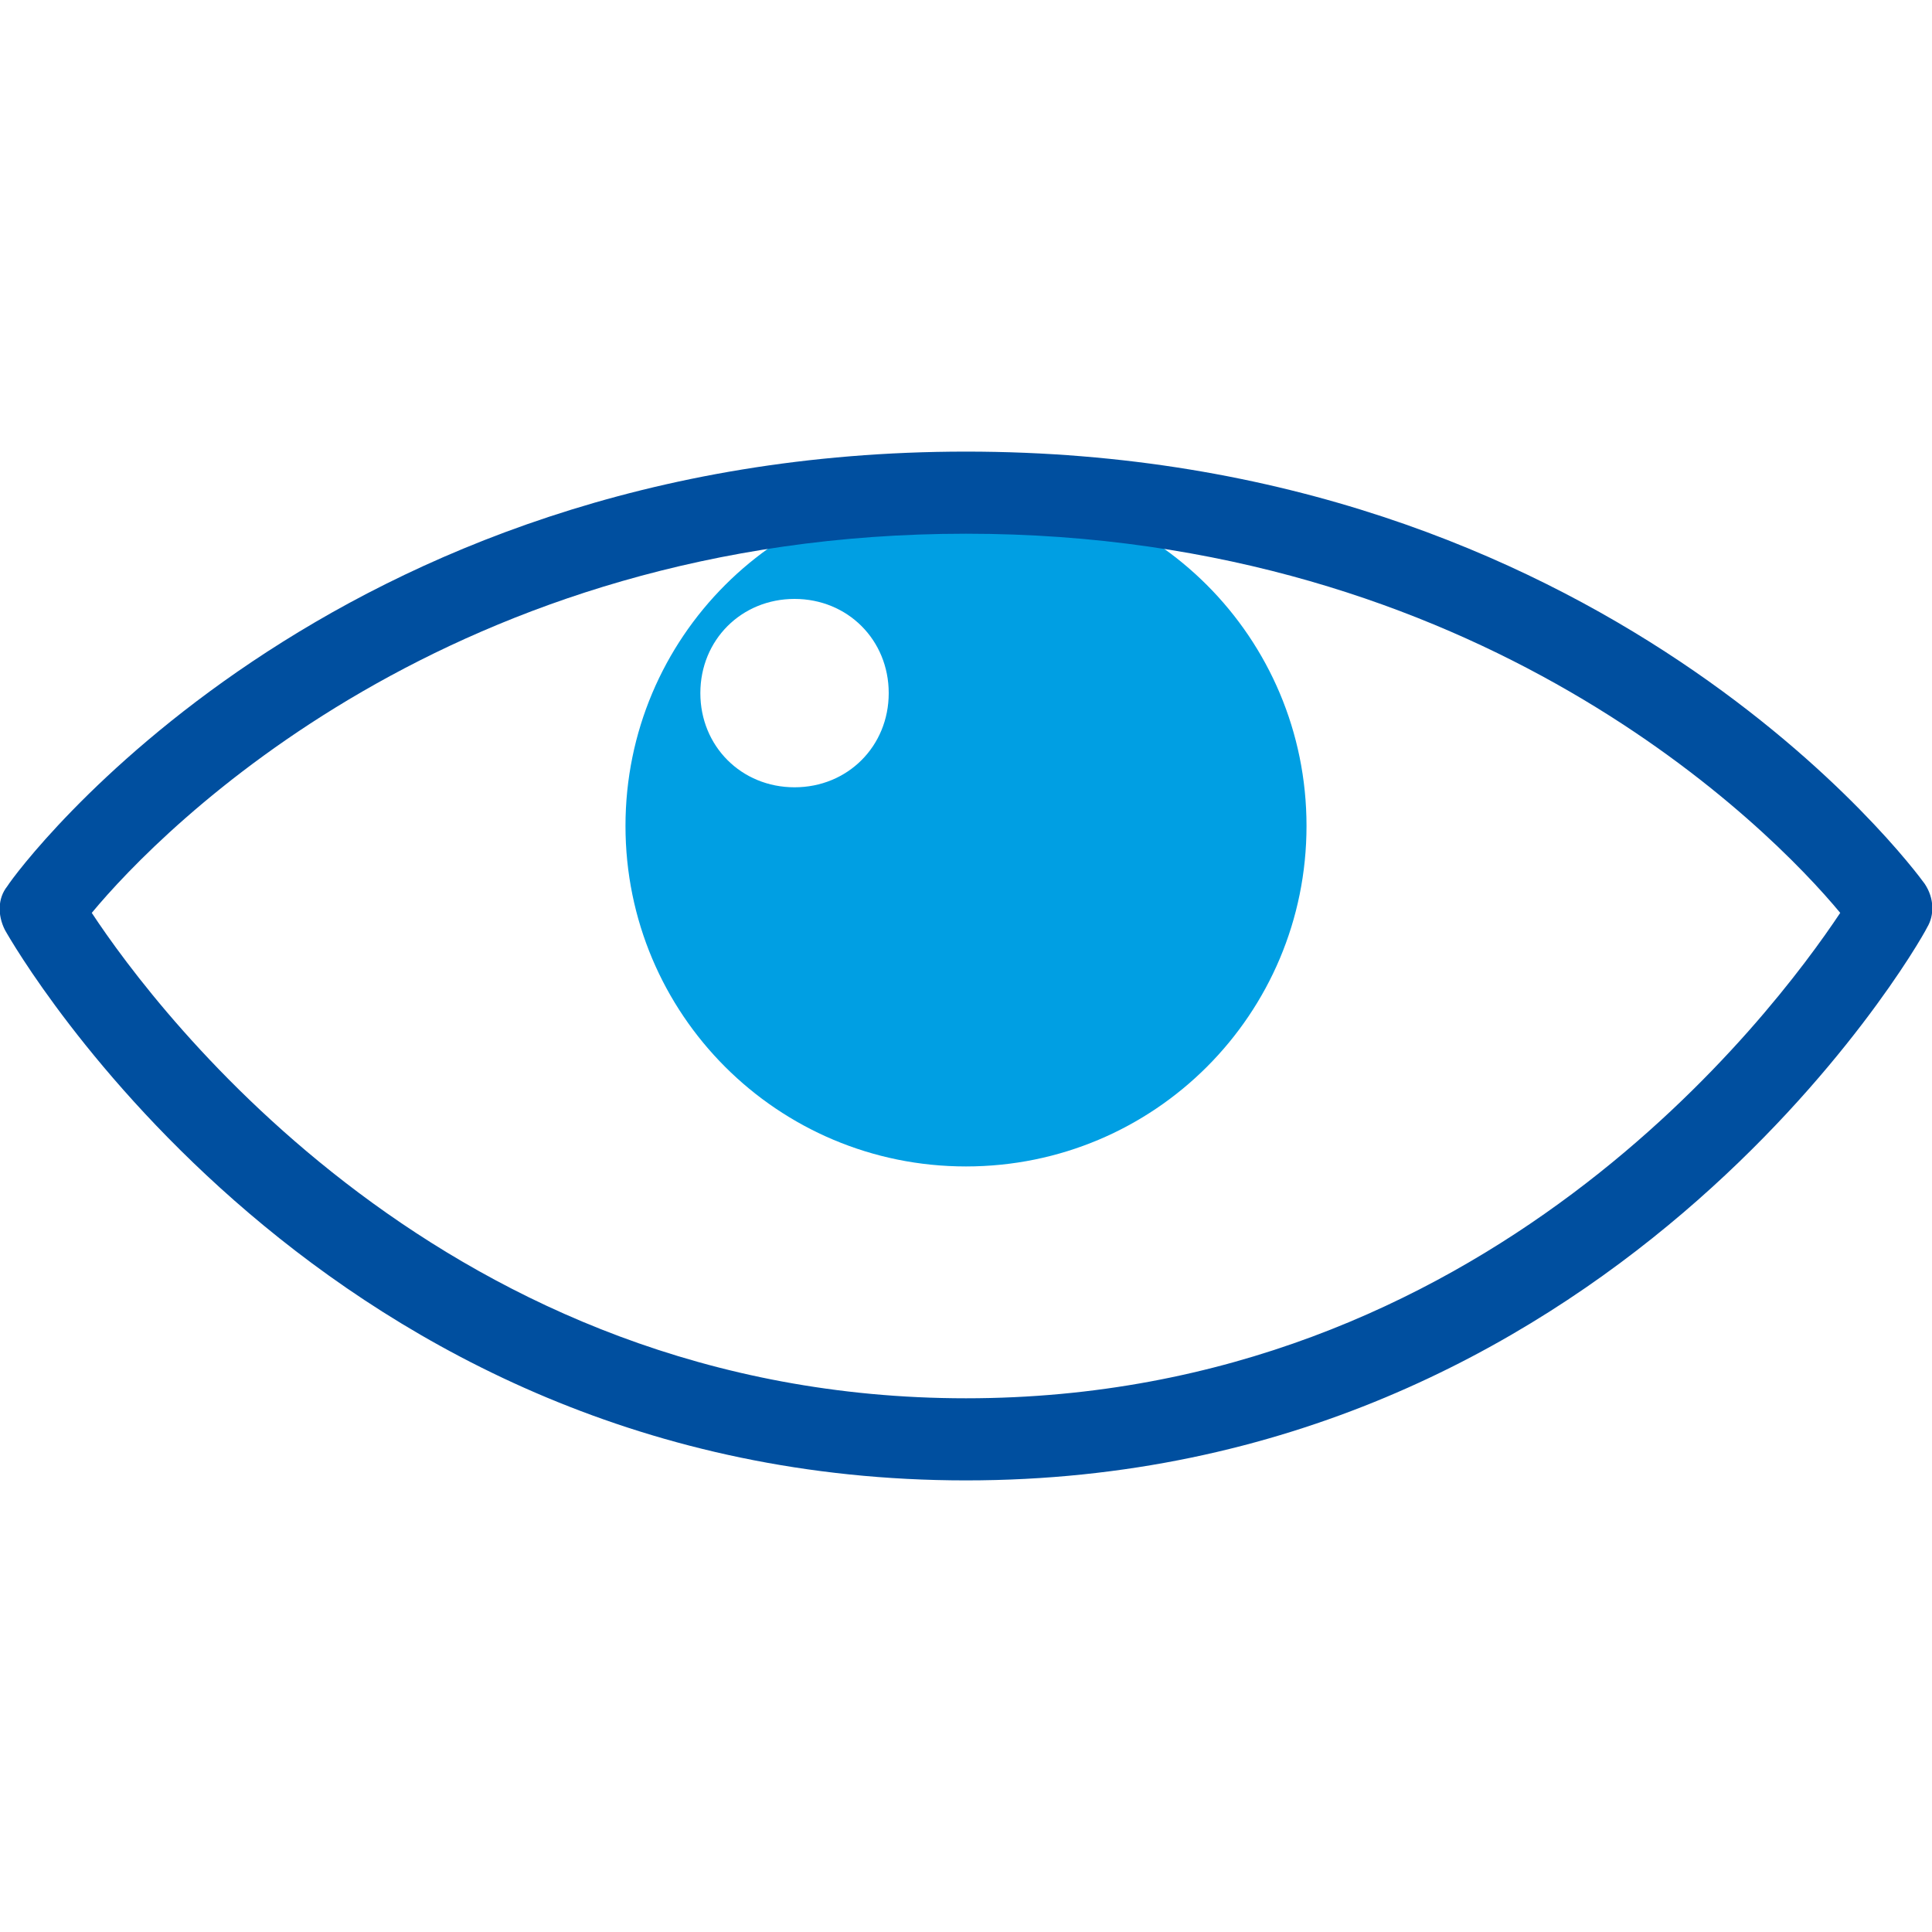
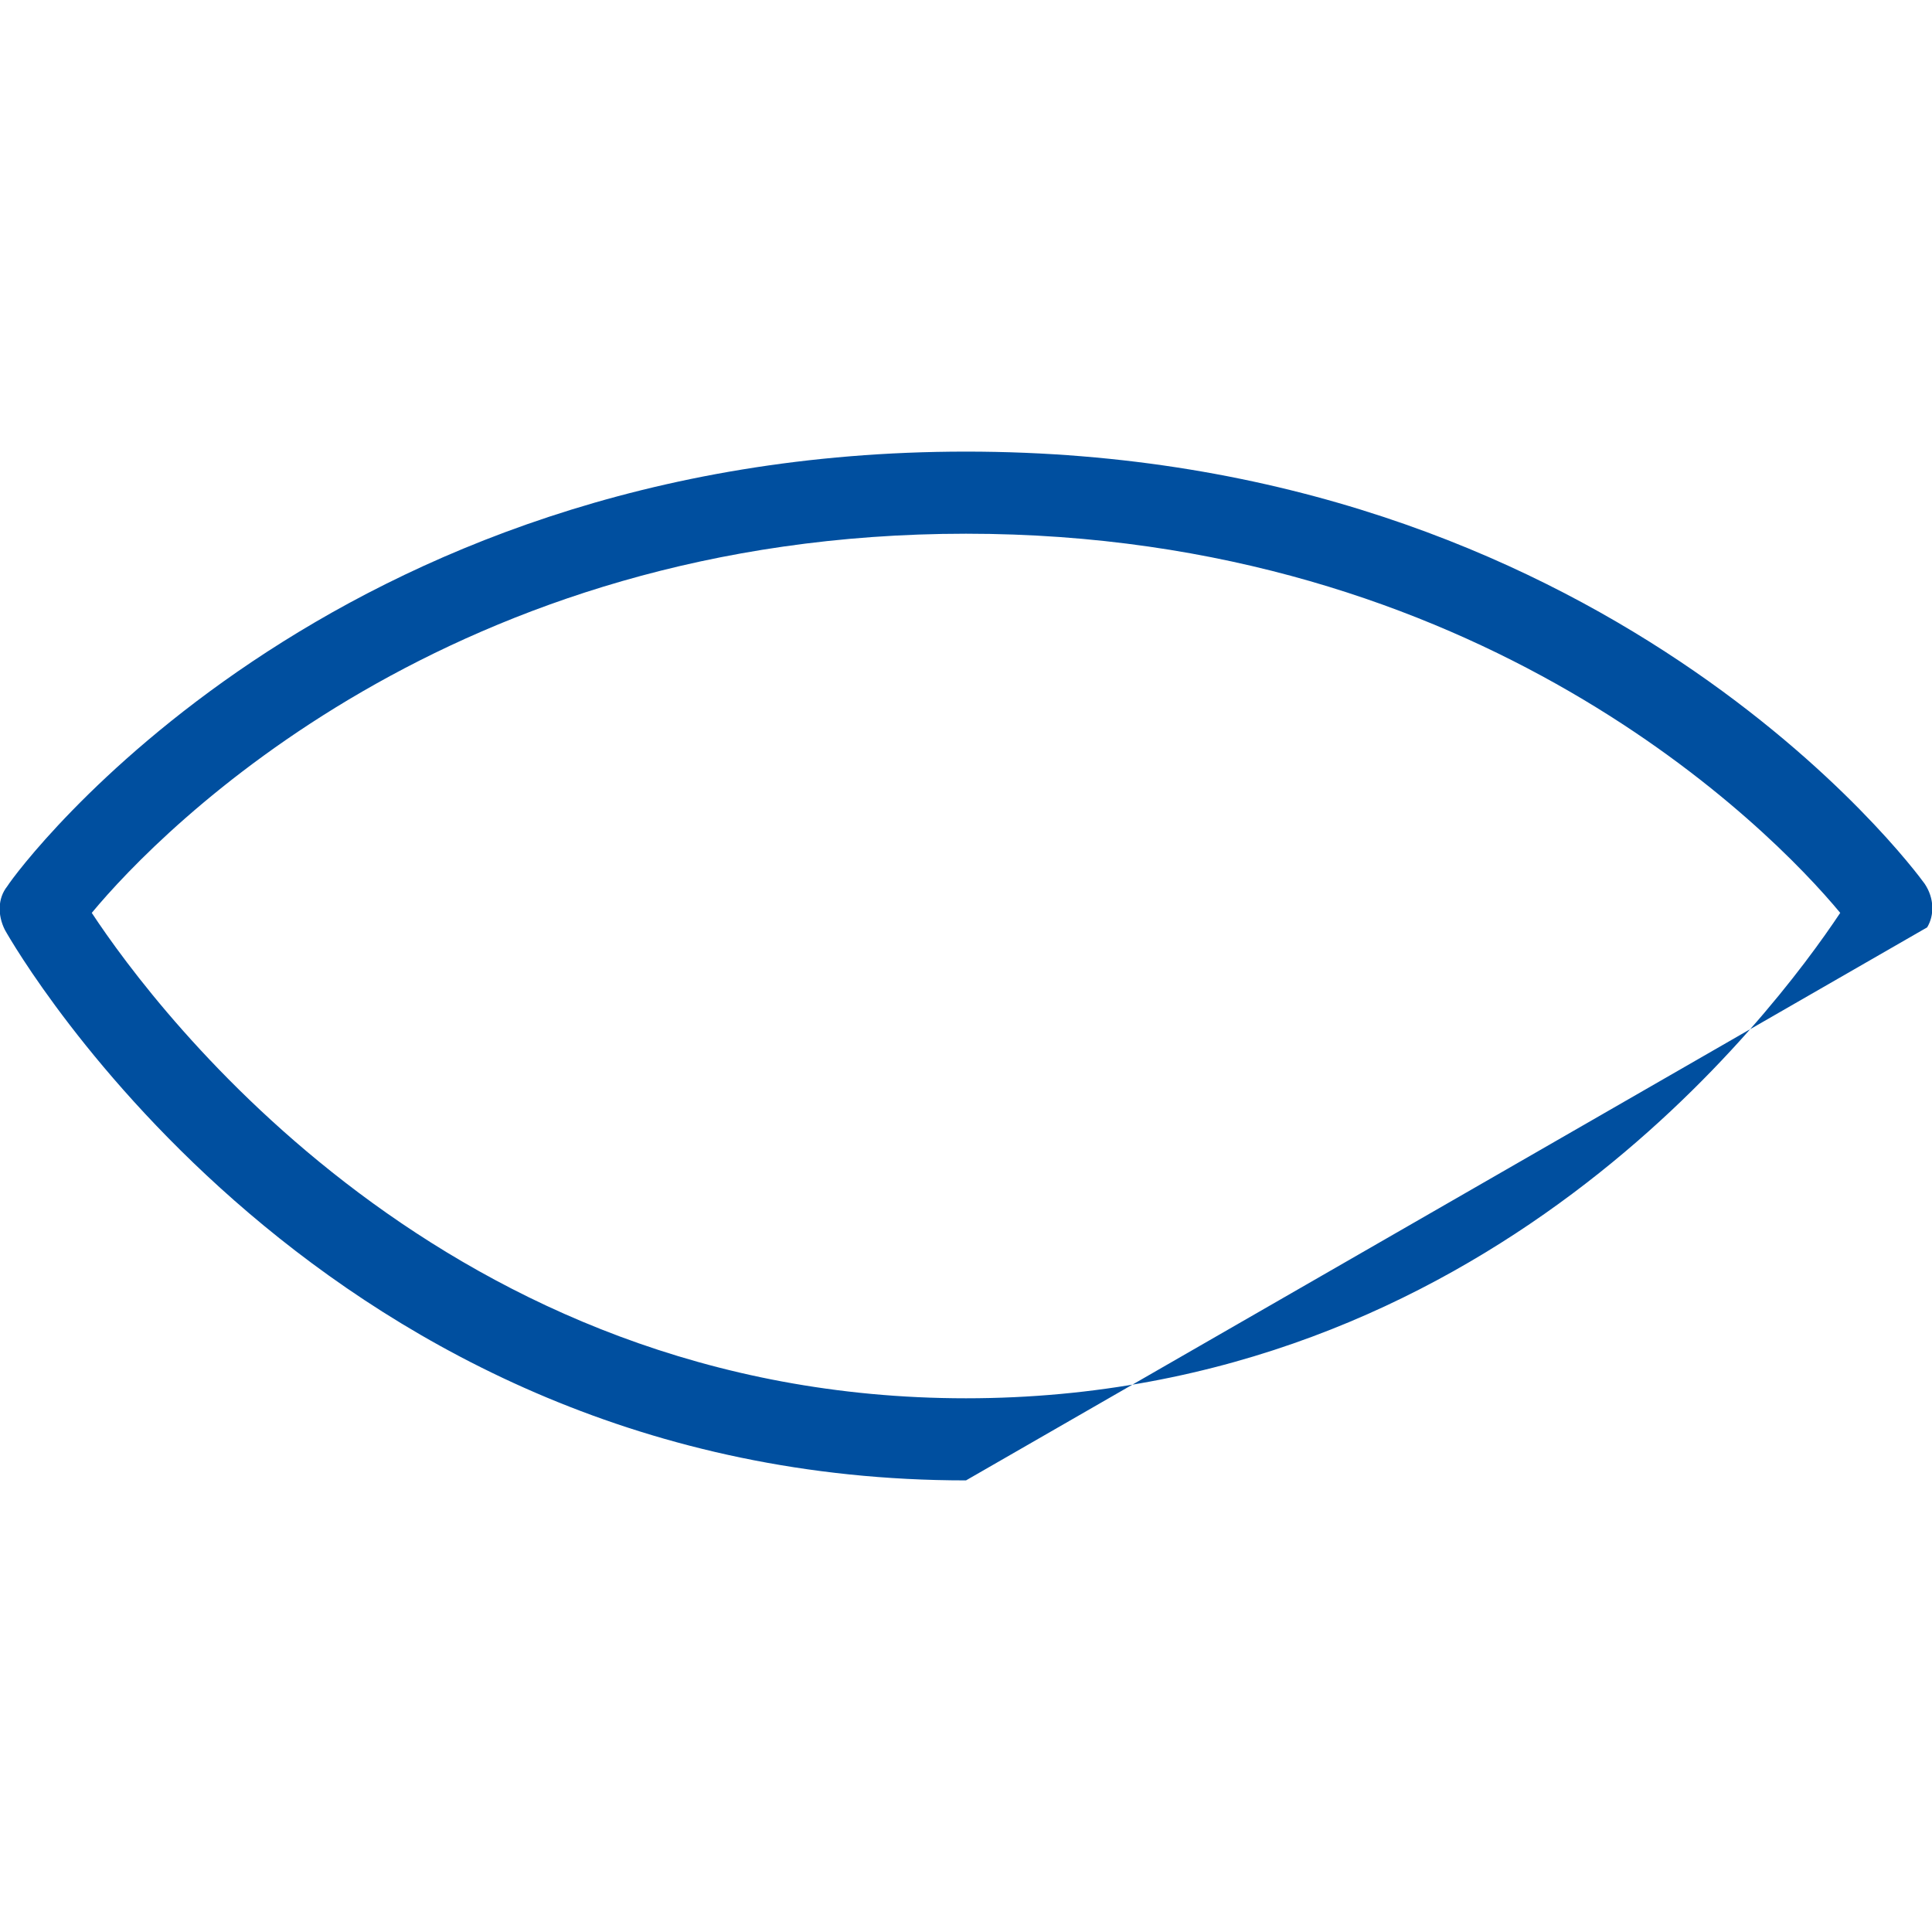
<svg xmlns="http://www.w3.org/2000/svg" xmlns:xlink="http://www.w3.org/1999/xlink" version="1.1" id="Ebene_1" x="0px" y="0px" viewBox="0 0 80 80" style="enable-background:new 0 0 80 80;" xml:space="preserve" width="80" height="80">
  <style type="text/css">
	.st0{clip-path:url(#SVGID_2_);}
	.st1{fill:#009FE3;}
	.st2{clip-path:url(#SVGID_4_);}
	.st3{fill:#004F9F;}
</style>
  <g>
    <g>
      <g>
        <defs>
          <rect id="SVGID_1_" y="18.7" width="80" height="42.6" />
        </defs>
        <clipPath id="SVGID_2_">
          <use xlink:href="#SVGID_1_" style="overflow:visible;" />
        </clipPath>
        <g class="st0">
-           <path class="st1" d="M32.9,32.6c-2.2,0-3.9-1.7-3.9-3.9s1.7-3.9,3.9-3.9s3.9,1.7,3.9,3.9S35.1,32.6,32.9,32.6 M40,20.1      c-7.8,0-14.1,6.3-14.1,14.1S32.2,48.3,40,48.3S54.1,42,54.1,34.2S47.8,20.1,40,20.1" />
-         </g>
+           </g>
      </g>
      <g>
        <defs>
          <rect id="SVGID_3_" y="18.7" width="80" height="42.6" />
        </defs>
        <clipPath id="SVGID_4_">
          <use xlink:href="#SVGID_3_" style="overflow:visible;" />
        </clipPath>
        <g class="st2">
-           <path class="st3" d="M40,61.3c-26.6,0-39.3-21.9-39.8-22.8c-0.3-0.6-0.3-1.3,0.1-1.8C0.8,35.9,13.6,18.7,40,18.7      s39.2,17.2,39.7,17.9c0.4,0.6,0.4,1.3,0.1,1.8C79.3,39.4,66.6,61.3,40,61.3z M3.8,37.8C6.5,41.9,18.5,57.9,40,57.9      s33.4-15.9,36.2-20.1C73.3,34.3,61.3,22.1,40,22.1S6.7,34.3,3.8,37.8z" />
+           <path class="st3" d="M40,61.3c-26.6,0-39.3-21.9-39.8-22.8c-0.3-0.6-0.3-1.3,0.1-1.8C0.8,35.9,13.6,18.7,40,18.7      s39.2,17.2,39.7,17.9c0.4,0.6,0.4,1.3,0.1,1.8z M3.8,37.8C6.5,41.9,18.5,57.9,40,57.9      s33.4-15.9,36.2-20.1C73.3,34.3,61.3,22.1,40,22.1S6.7,34.3,3.8,37.8z" />
        </g>
      </g>
    </g>
  </g>
</svg>